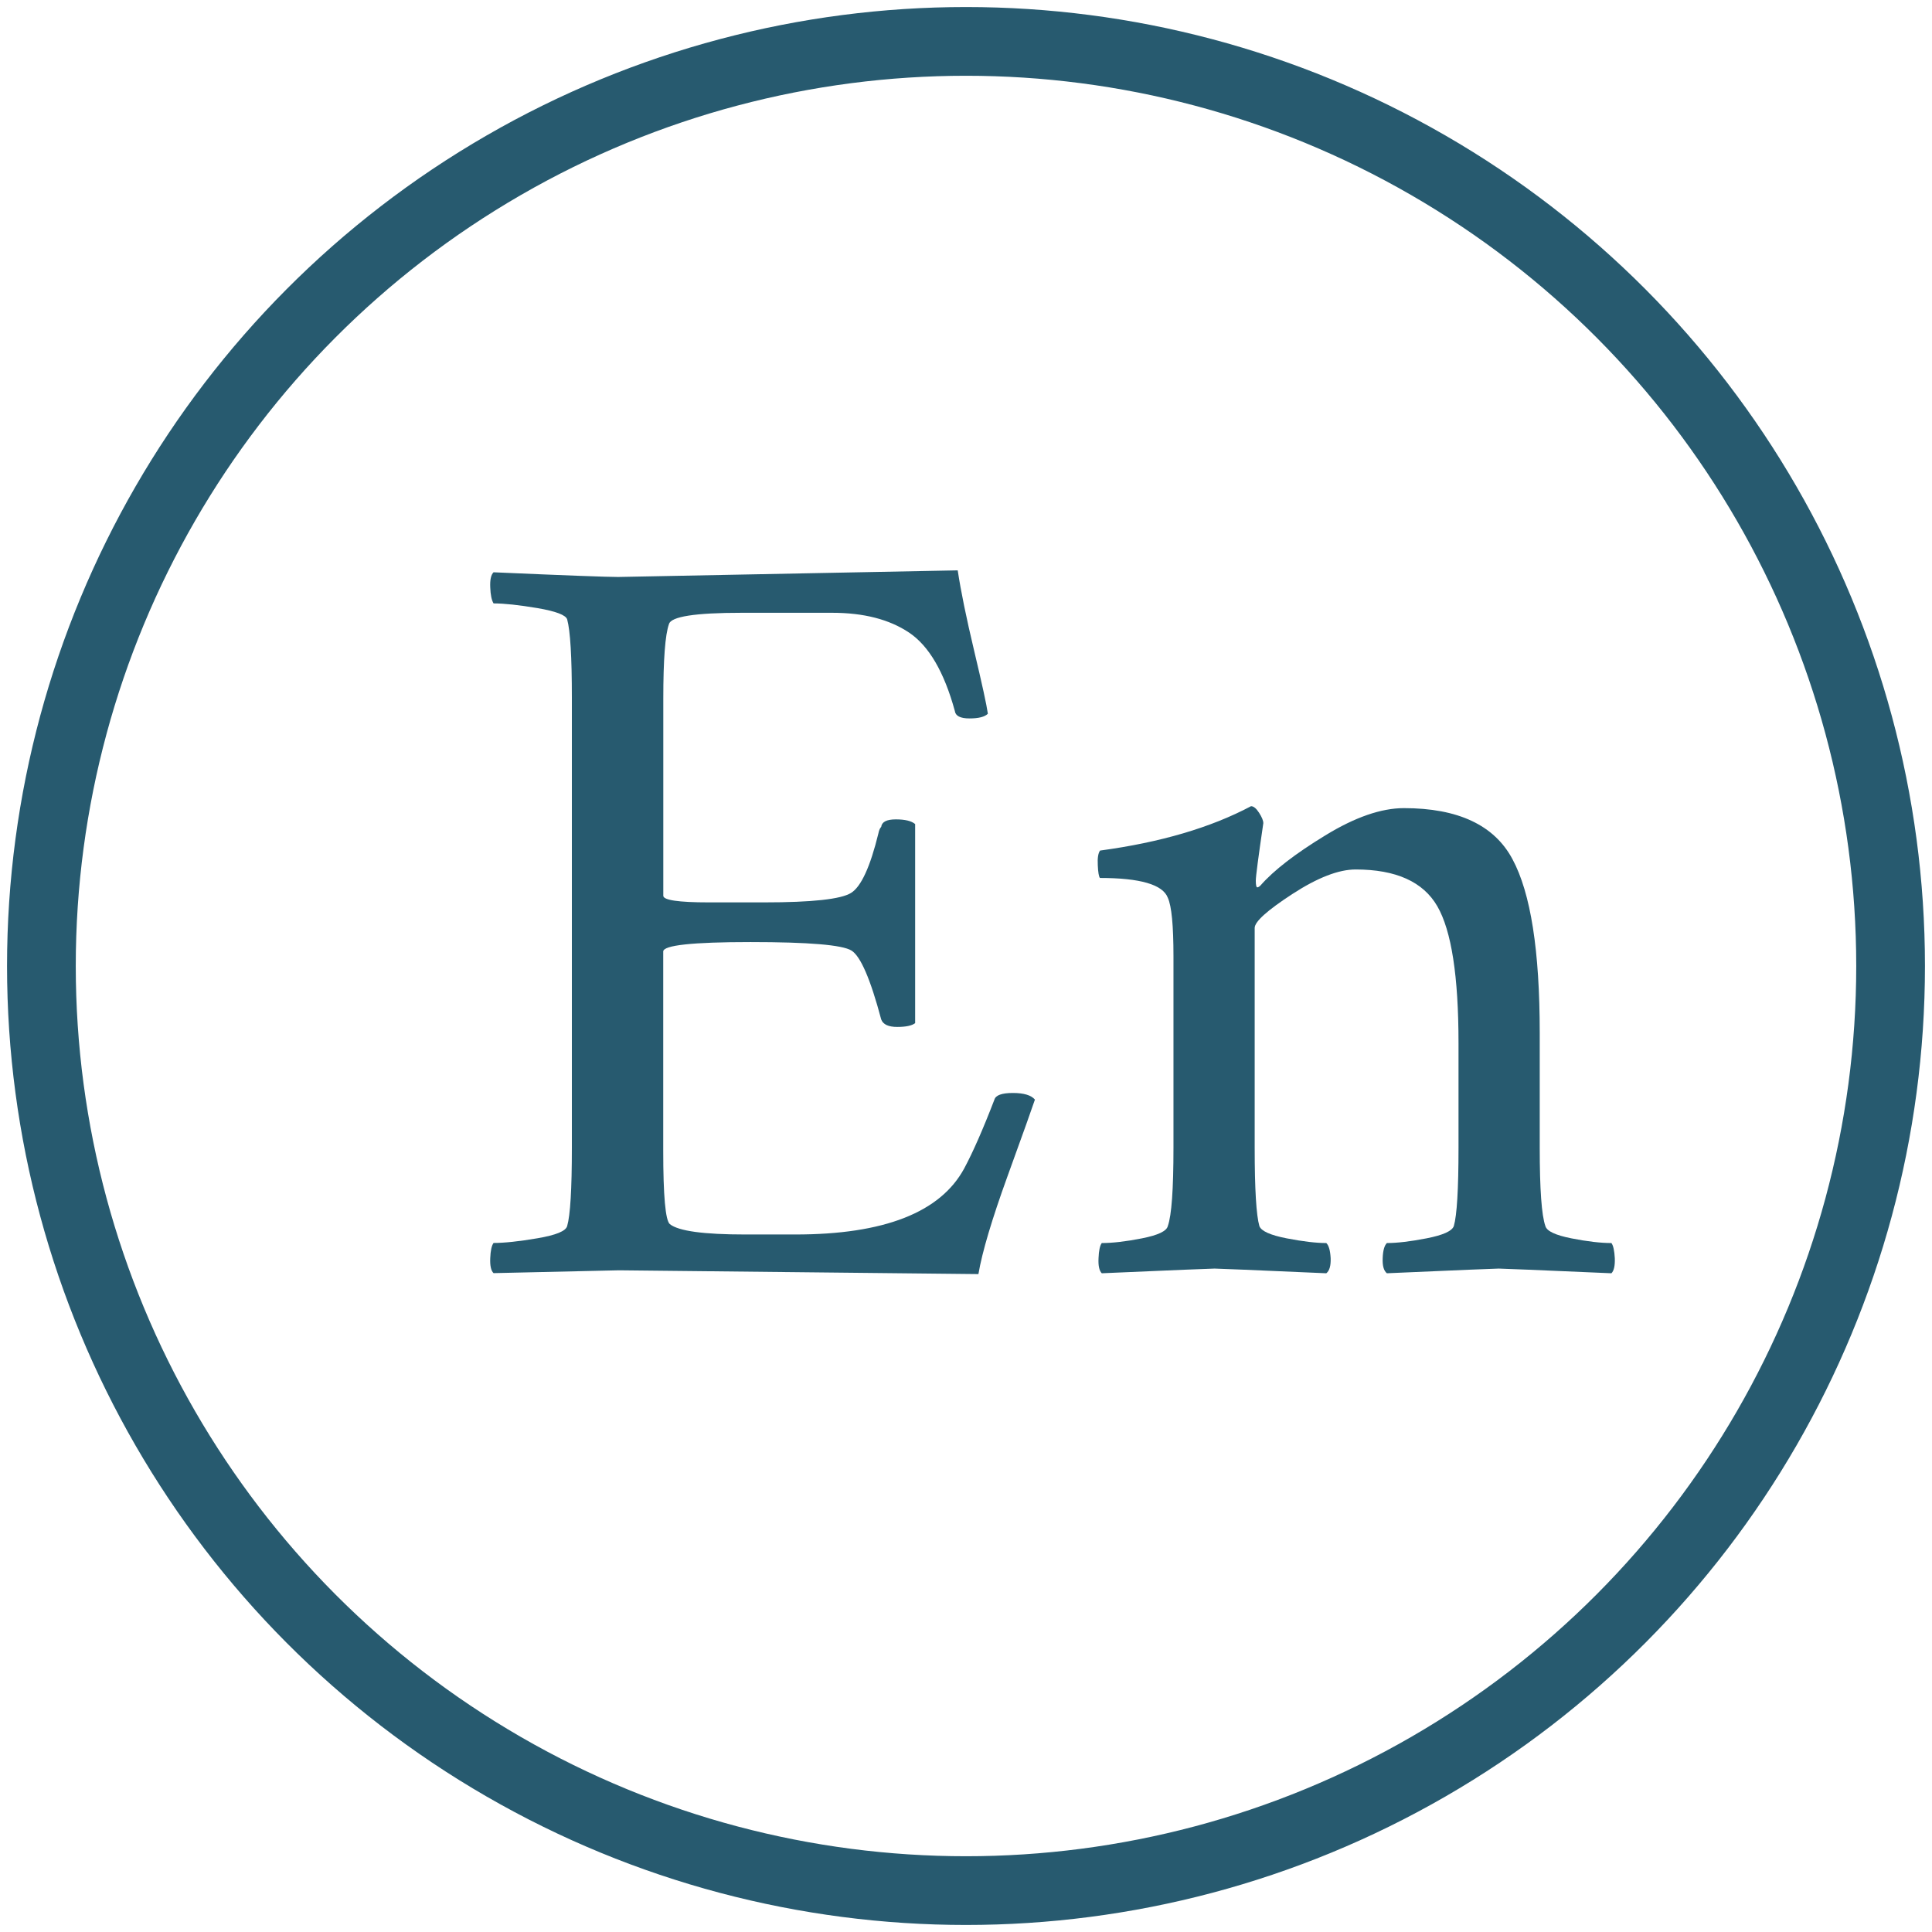
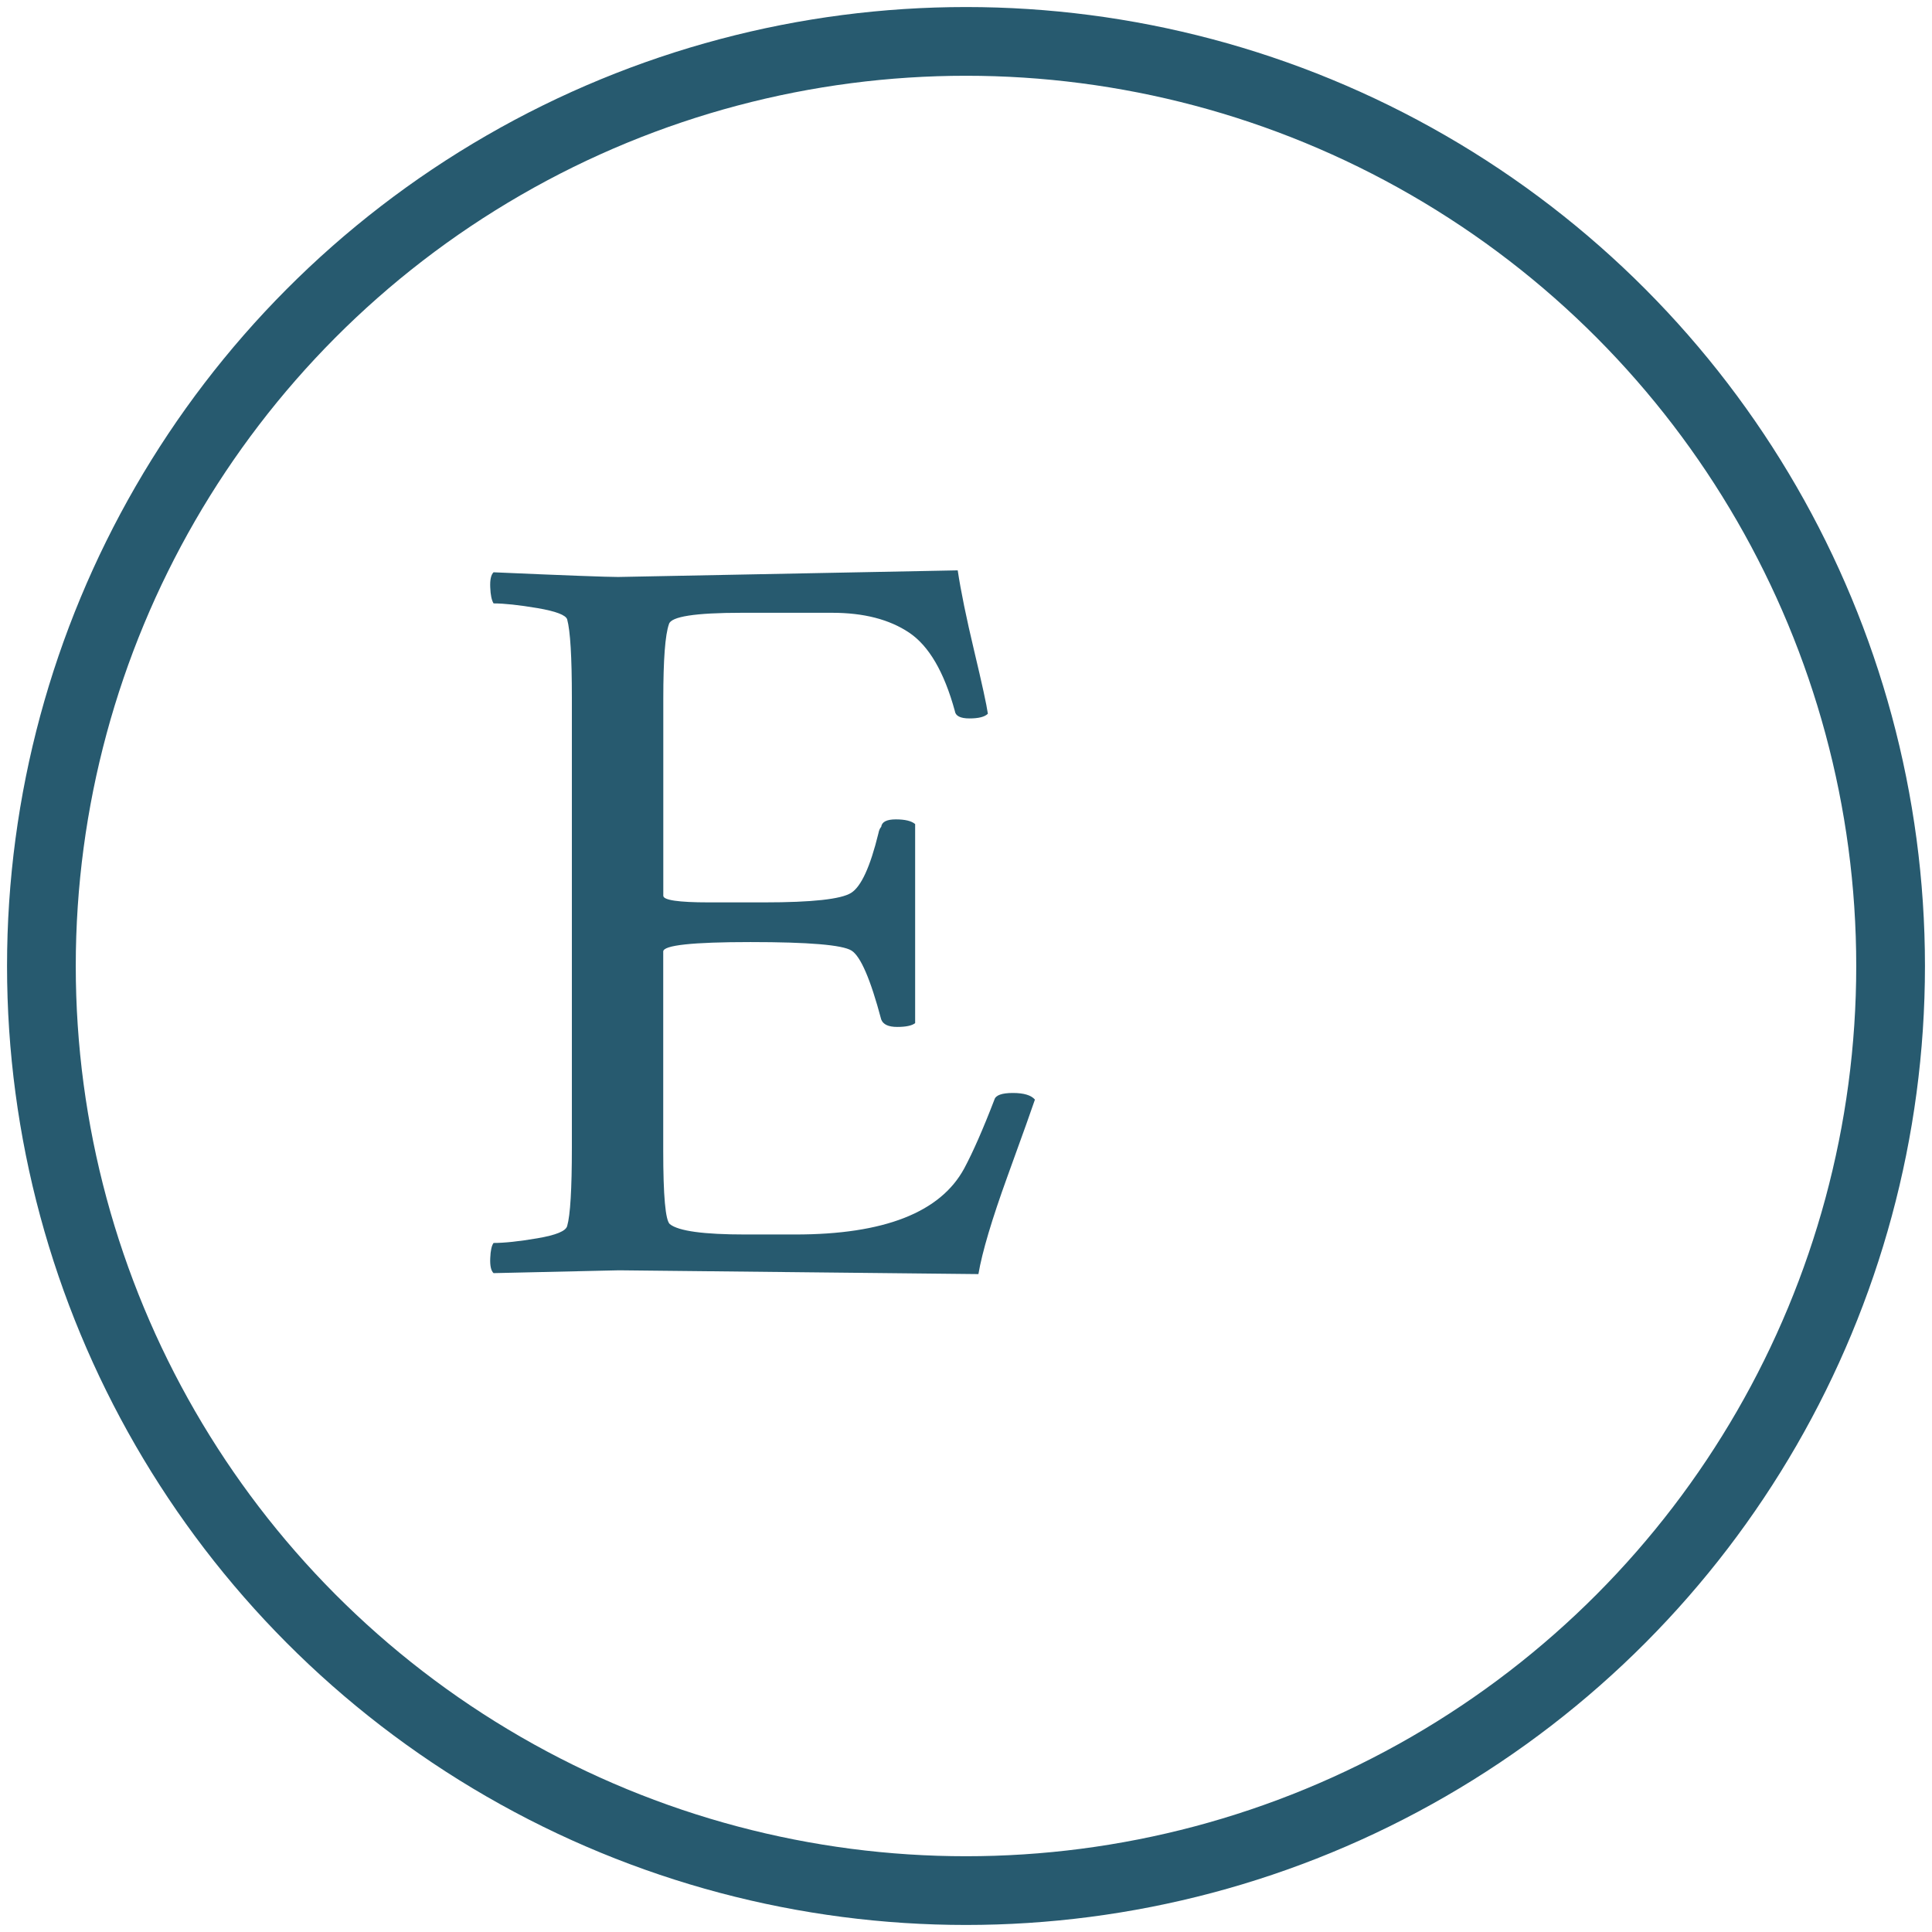
<svg xmlns="http://www.w3.org/2000/svg" version="1.1" id="レイヤー_1" x="0px" y="0px" width="28px" height="28px" viewBox="0 0 28 28" enable-background="new 0 0 28 28" xml:space="preserve">
  <circle fill="none" stroke="#275A6F" stroke-width="0.996" stroke-miterlimit="10" cx="14" cy="14" r="13.4" />
  <g>
    <g enable-background="new    ">
      <path fill="#275A6F" d="M7.105,18.233c0.004-0.109,0.021-0.183,0.048-0.219c0.155,0,0.367-0.022,0.636-0.068    c0.269-0.046,0.412-0.104,0.431-0.178c0.045-0.155,0.068-0.533,0.068-1.135v-6.521c0-0.593-0.023-0.971-0.068-1.135    C8.201,8.914,8.057,8.859,7.789,8.813C7.52,8.768,7.308,8.745,7.153,8.745C7.125,8.699,7.109,8.622,7.105,8.513    C7.1,8.403,7.116,8.33,7.153,8.294C8.201,8.34,8.802,8.362,8.958,8.362l4.922-0.096c0.045,0.301,0.125,0.69,0.239,1.169    c0.114,0.479,0.18,0.781,0.198,0.909c-0.046,0.046-0.135,0.068-0.267,0.068c-0.132,0-0.203-0.036-0.212-0.109    c-0.155-0.565-0.376-0.943-0.663-1.135s-0.659-0.287-1.114-0.287h-1.313c-0.675,0-1.025,0.055-1.053,0.164    c-0.055,0.155-0.082,0.515-0.082,1.08v2.857c0,0.063,0.219,0.096,0.656,0.096h0.807c0.692,0,1.112-0.046,1.258-0.137    c0.146-0.091,0.278-0.378,0.396-0.861c0.009-0.046,0.022-0.077,0.041-0.096c0.009-0.073,0.08-0.109,0.212-0.109    c0.132,0,0.226,0.022,0.28,0.068v2.885c-0.046,0.036-0.132,0.055-0.26,0.055c-0.128,0-0.205-0.036-0.232-0.109    c-0.155-0.583-0.299-0.916-0.431-0.998c-0.132-0.082-0.62-0.123-1.463-0.123c-0.843,0-1.265,0.046-1.265,0.137v2.885    c0,0.656,0.032,1.012,0.096,1.066c0.127,0.101,0.492,0.15,1.094,0.15h0.725c1.285,0,2.101-0.319,2.447-0.957    c0.127-0.237,0.273-0.569,0.438-0.998c0.018-0.063,0.107-0.096,0.267-0.096c0.158,0,0.266,0.032,0.32,0.096    c-0.036,0.109-0.168,0.479-0.396,1.107c-0.228,0.629-0.369,1.103-0.423,1.422l-5.209-0.055l-1.818,0.041    C7.116,18.416,7.1,18.343,7.105,18.233z" />
-       <path fill="#275A6F" d="M15.91,12.539c-0.006-0.104,0.006-0.176,0.033-0.212c0.875-0.118,1.604-0.333,2.188-0.643    c0.037,0,0.076,0.032,0.117,0.096s0.061,0.114,0.061,0.15c-0.072,0.492-0.109,0.771-0.109,0.834s0.008,0.096,0.021,0.096    s0.029-0.009,0.047-0.027c0.191-0.219,0.504-0.46,0.938-0.725c0.432-0.265,0.813-0.396,1.141-0.396    c0.783,0,1.309,0.246,1.572,0.738c0.266,0.492,0.396,1.331,0.396,2.516v1.668c0,0.602,0.027,0.979,0.082,1.135    c0.02,0.073,0.145,0.132,0.377,0.178s0.426,0.068,0.58,0.068c0.027,0.036,0.043,0.109,0.049,0.219    c0.004,0.109-0.012,0.183-0.049,0.219c-1.047-0.046-1.592-0.068-1.633-0.068s-0.582,0.022-1.621,0.068    c-0.045-0.036-0.066-0.109-0.061-0.219c0.004-0.109,0.024-0.183,0.061-0.219c0.146,0,0.338-0.022,0.574-0.068    s0.369-0.104,0.396-0.178c0.045-0.155,0.068-0.533,0.068-1.135v-1.518c0-0.966-0.102-1.627-0.307-1.982s-0.6-0.533-1.184-0.533    c-0.246,0-0.551,0.118-0.916,0.355c-0.364,0.237-0.547,0.401-0.547,0.492v3.186c0,0.602,0.023,0.979,0.068,1.135    c0.027,0.073,0.16,0.132,0.396,0.178c0.237,0.046,0.429,0.068,0.574,0.068c0.037,0.036,0.057,0.109,0.063,0.219    c0.004,0.109-0.017,0.183-0.063,0.219c-1.039-0.046-1.578-0.068-1.619-0.068s-0.586,0.022-1.635,0.068    c-0.036-0.036-0.053-0.109-0.047-0.219c0.004-0.109,0.02-0.183,0.047-0.219c0.155,0,0.35-0.022,0.582-0.068    s0.357-0.104,0.375-0.178c0.055-0.155,0.082-0.533,0.082-1.135v-2.775c0-0.446-0.027-0.729-0.082-0.848    c-0.072-0.191-0.4-0.287-0.984-0.287C15.926,12.705,15.914,12.644,15.91,12.539z" />
    </g>
  </g>
</svg>